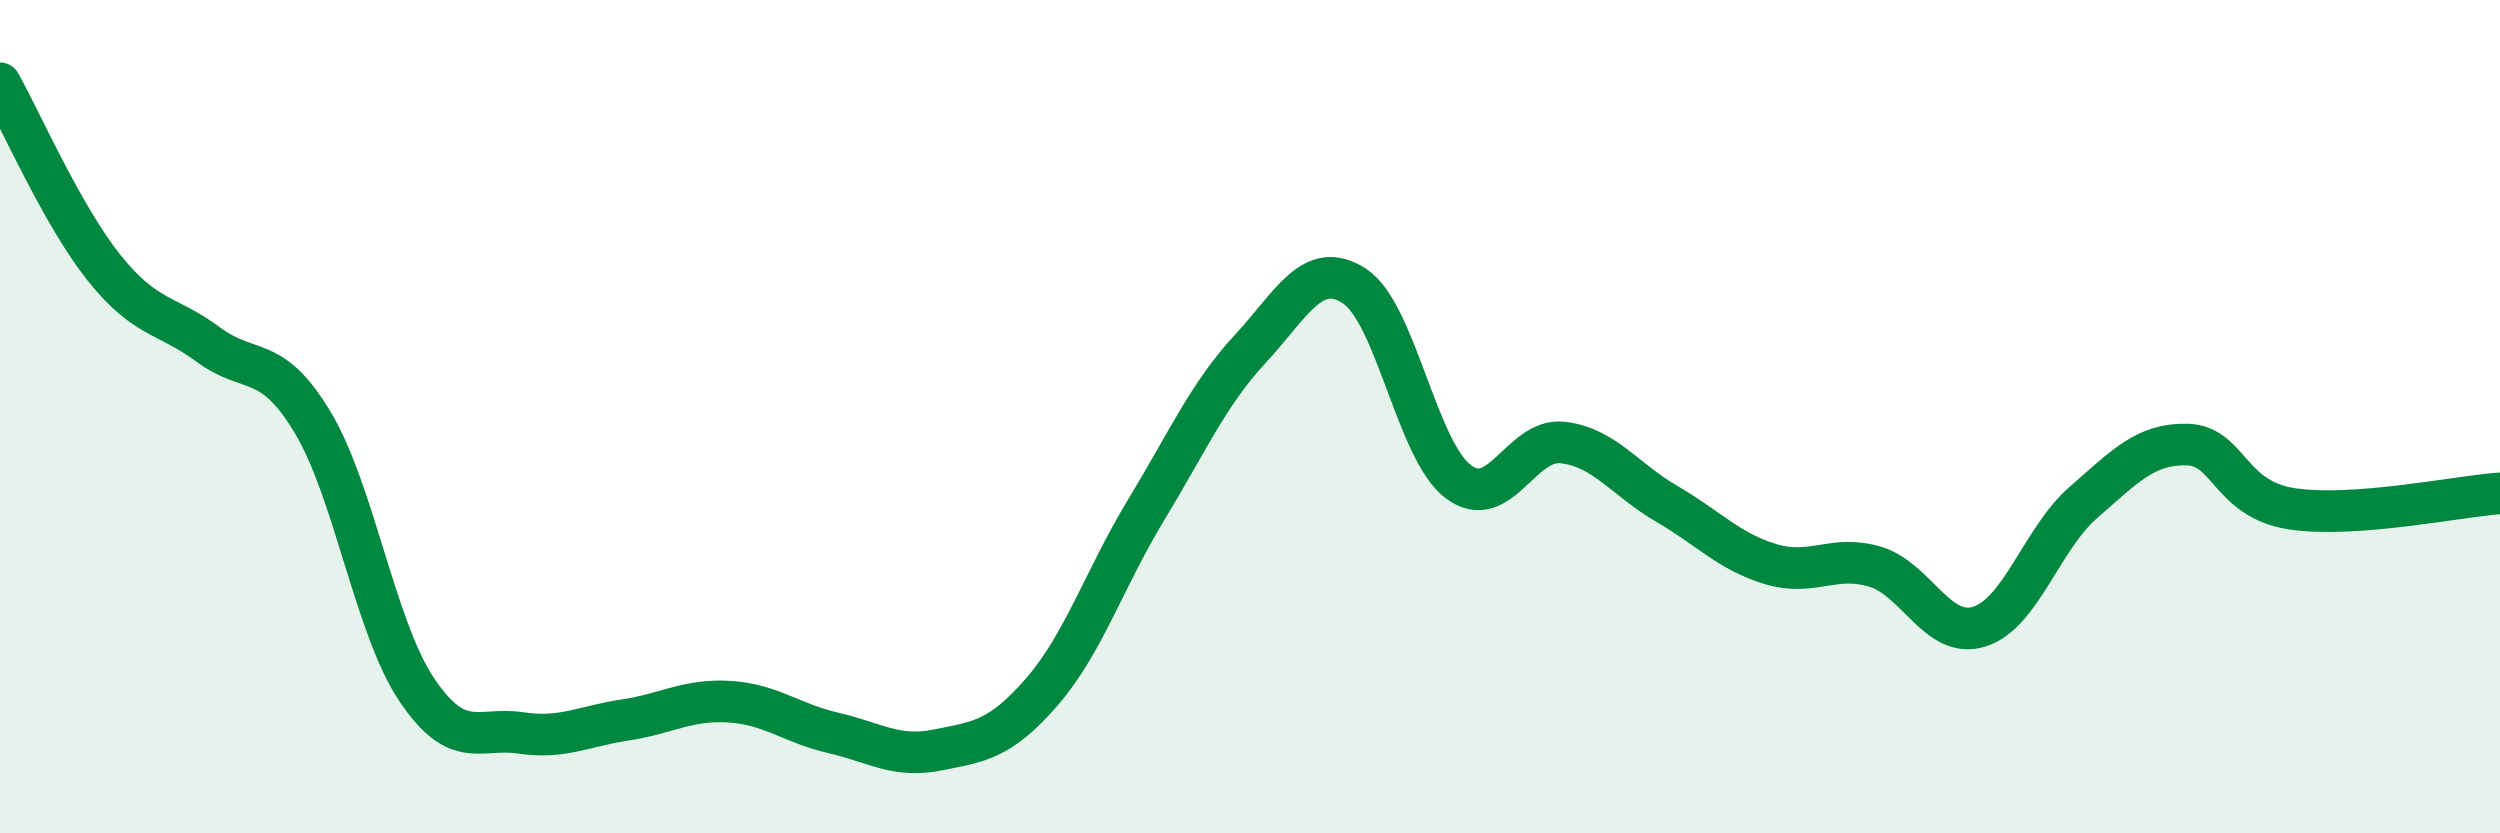
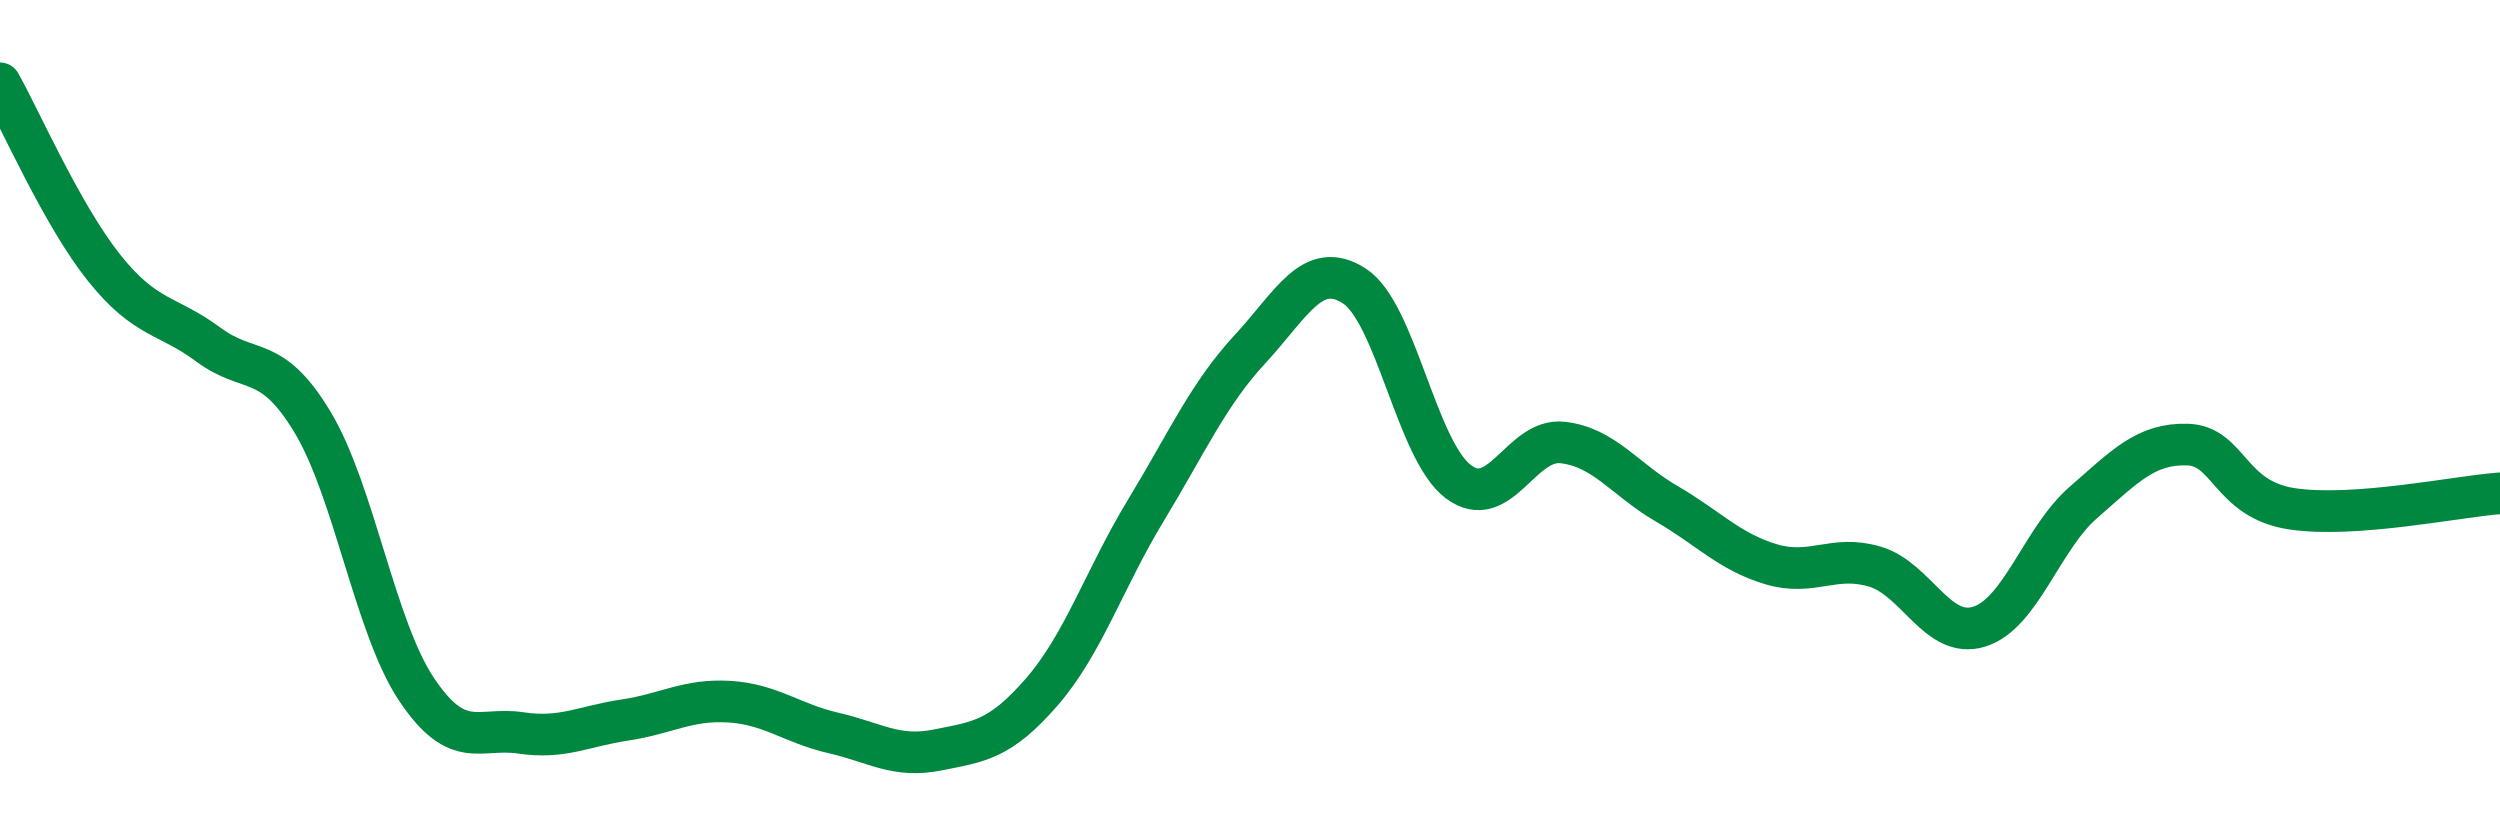
<svg xmlns="http://www.w3.org/2000/svg" width="60" height="20" viewBox="0 0 60 20">
-   <path d="M 0,2 C 0.5,2.89 1.5,5.18 2.5,6.43 C 3.5,7.68 4,7.53 5,8.27 C 6,9.01 6.5,8.47 7.5,10.13 C 8.5,11.79 9,15.06 10,16.55 C 11,18.04 11.5,17.44 12.5,17.59 C 13.5,17.74 14,17.43 15,17.28 C 16,17.13 16.5,16.78 17.5,16.84 C 18.5,16.9 19,17.36 20,17.59 C 21,17.82 21.5,18.2 22.5,18 C 23.5,17.8 24,17.76 25,16.61 C 26,15.46 26.5,13.9 27.5,12.25 C 28.5,10.6 29,9.46 30,8.38 C 31,7.3 31.5,6.22 32.5,6.86 C 33.5,7.5 34,10.81 35,11.56 C 36,12.31 36.5,10.51 37.5,10.62 C 38.5,10.73 39,11.51 40,12.09 C 41,12.67 41.5,13.24 42.5,13.54 C 43.5,13.84 44,13.3 45,13.6 C 46,13.9 46.5,15.35 47.5,15.04 C 48.5,14.73 49,12.93 50,12.06 C 51,11.19 51.5,10.64 52.5,10.67 C 53.5,10.7 53.5,11.98 55,12.21 C 56.5,12.44 59,11.91 60,11.84L60 20L0 20Z" fill="#008740" opacity="0.1" stroke-linecap="round" stroke-linejoin="round" />
  <path d="M 0,2 C 0.5,2.89 1.5,5.18 2.5,6.43 C 3.5,7.68 4,7.53 5,8.27 C 6,9.01 6.5,8.47 7.5,10.13 C 8.5,11.79 9,15.06 10,16.55 C 11,18.04 11.5,17.44 12.5,17.59 C 13.5,17.74 14,17.43 15,17.28 C 16,17.13 16.5,16.78 17.5,16.84 C 18.5,16.9 19,17.36 20,17.59 C 21,17.82 21.5,18.2 22.5,18 C 23.5,17.8 24,17.76 25,16.61 C 26,15.46 26.5,13.9 27.5,12.25 C 28.5,10.6 29,9.46 30,8.38 C 31,7.3 31.5,6.22 32.5,6.86 C 33.5,7.5 34,10.81 35,11.56 C 36,12.31 36.5,10.51 37.5,10.62 C 38.5,10.73 39,11.51 40,12.09 C 41,12.67 41.5,13.24 42.5,13.54 C 43.5,13.84 44,13.3 45,13.6 C 46,13.9 46.5,15.35 47.5,15.04 C 48.5,14.73 49,12.93 50,12.06 C 51,11.19 51.5,10.64 52.5,10.67 C 53.5,10.7 53.5,11.98 55,12.21 C 56.5,12.44 59,11.91 60,11.84" stroke="#008740" stroke-width="1" fill="none" stroke-linecap="round" stroke-linejoin="round" />
</svg>